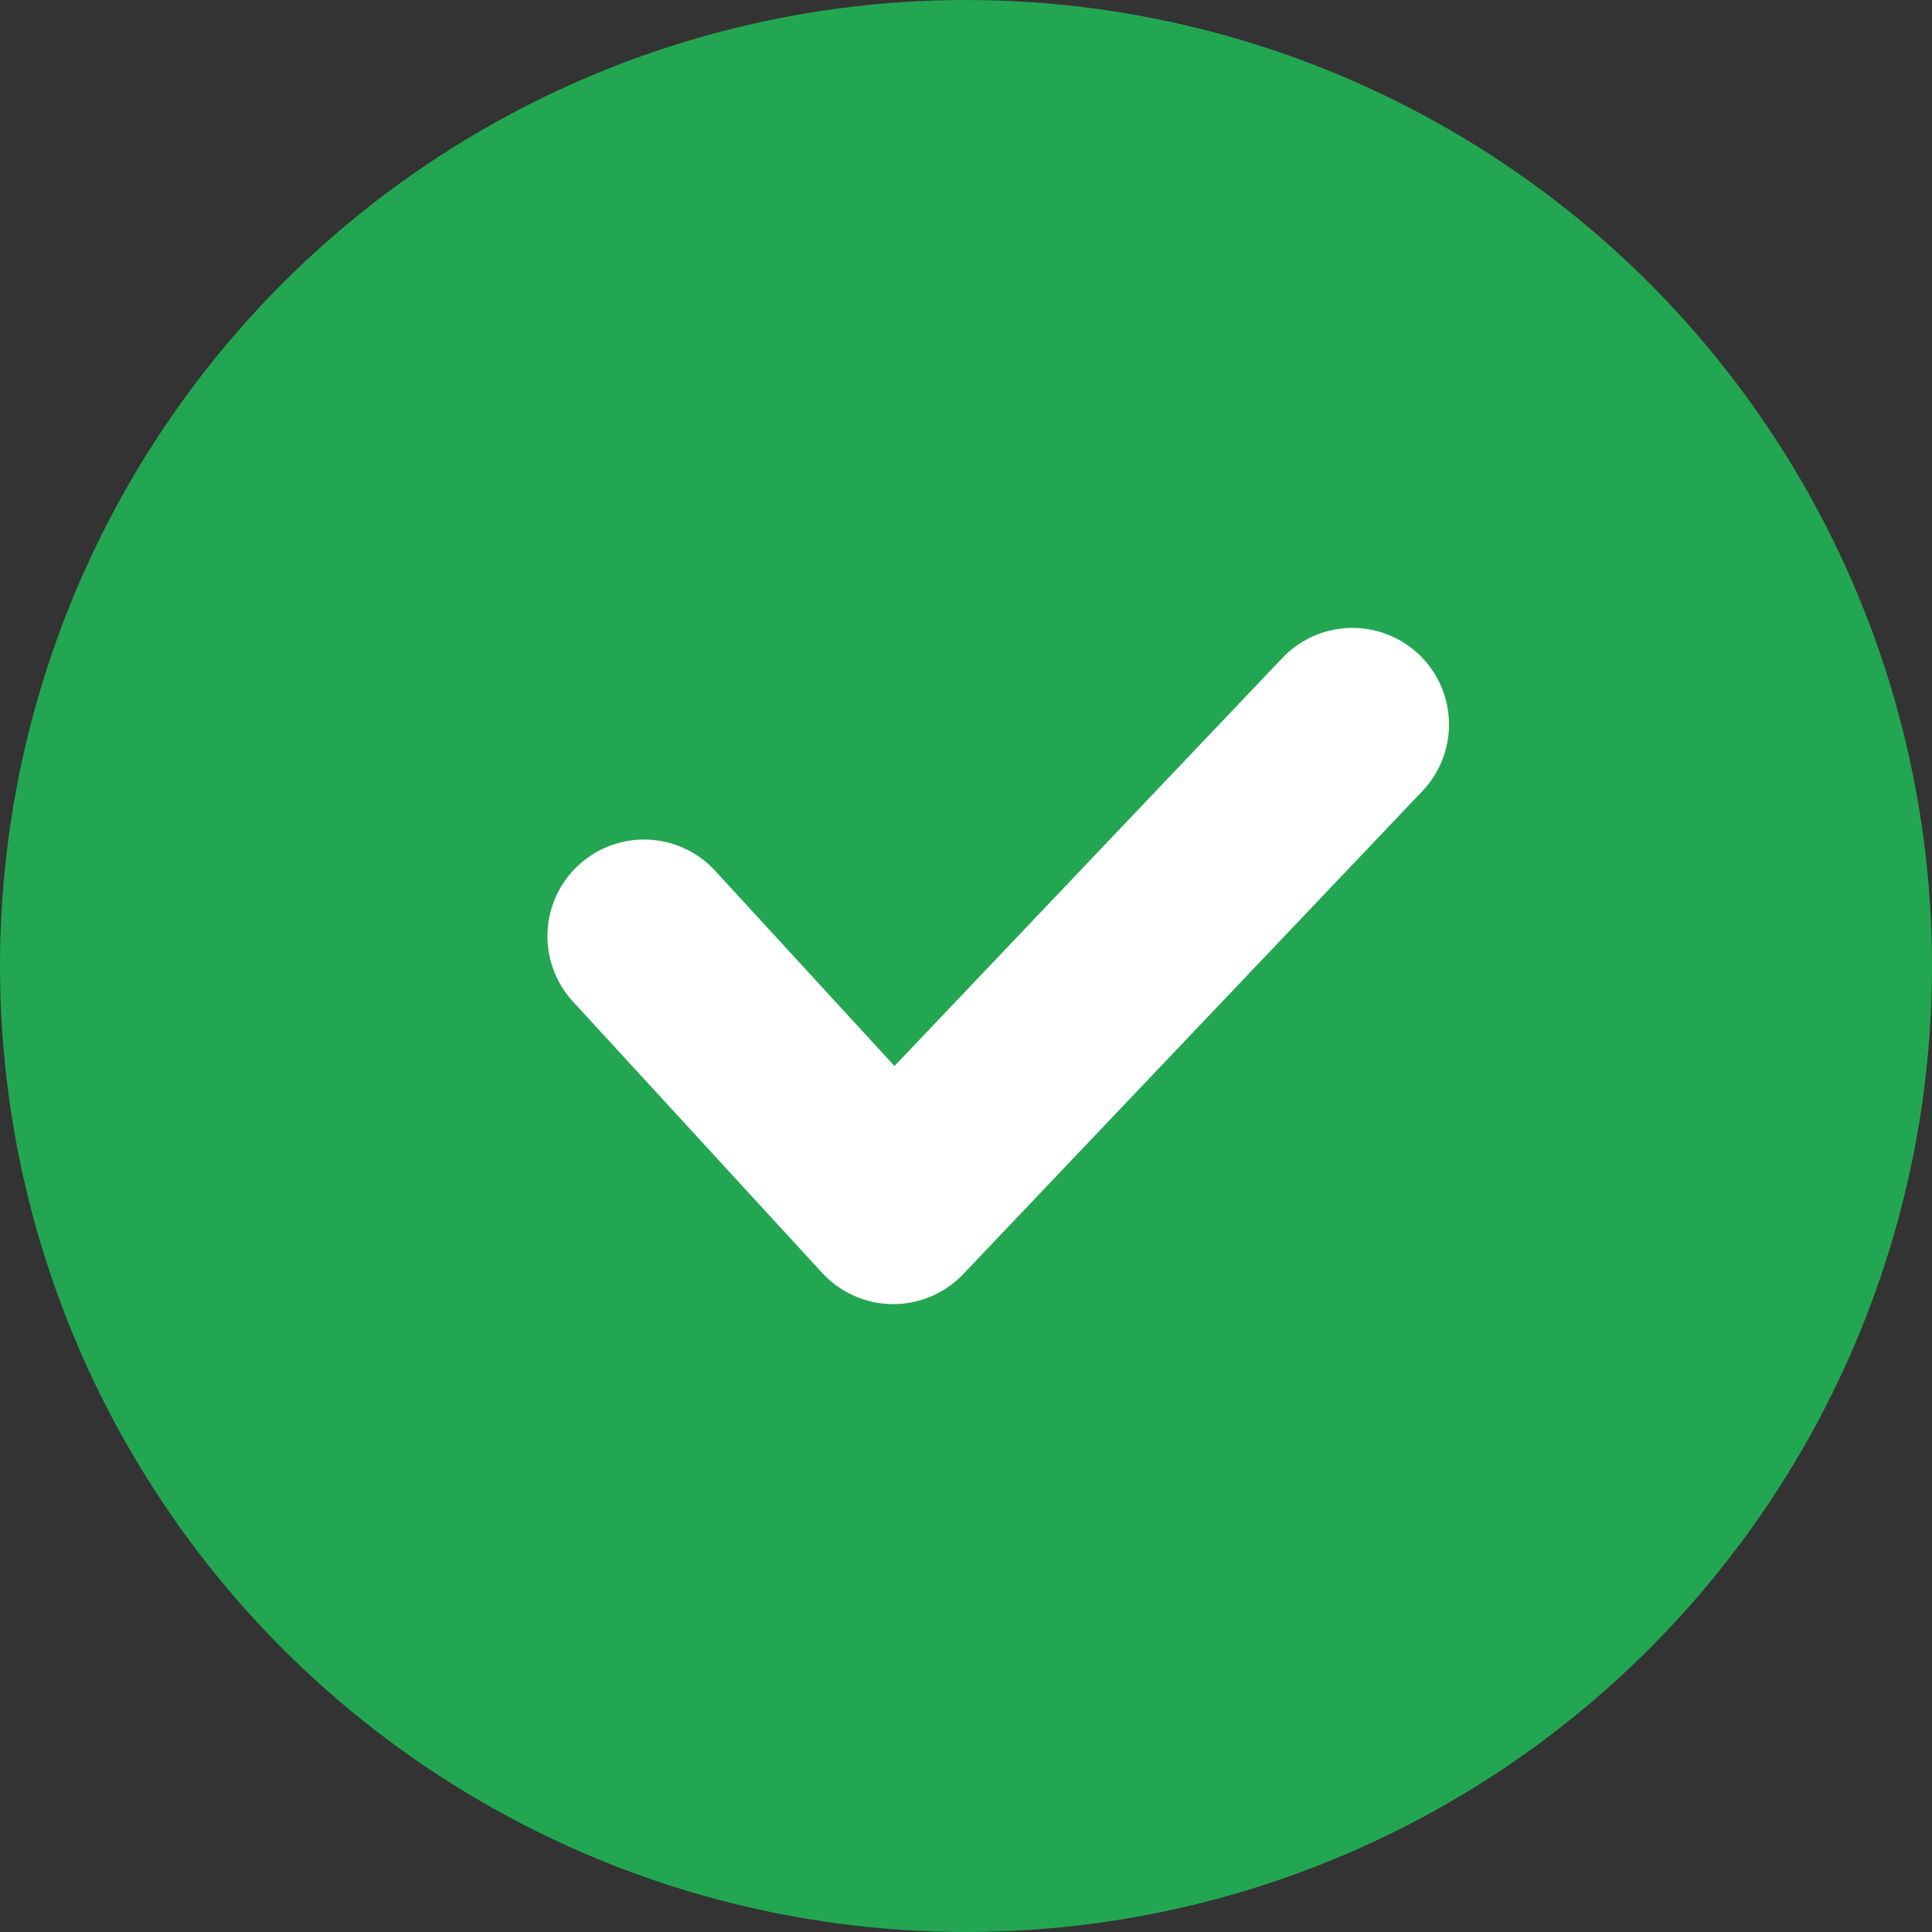
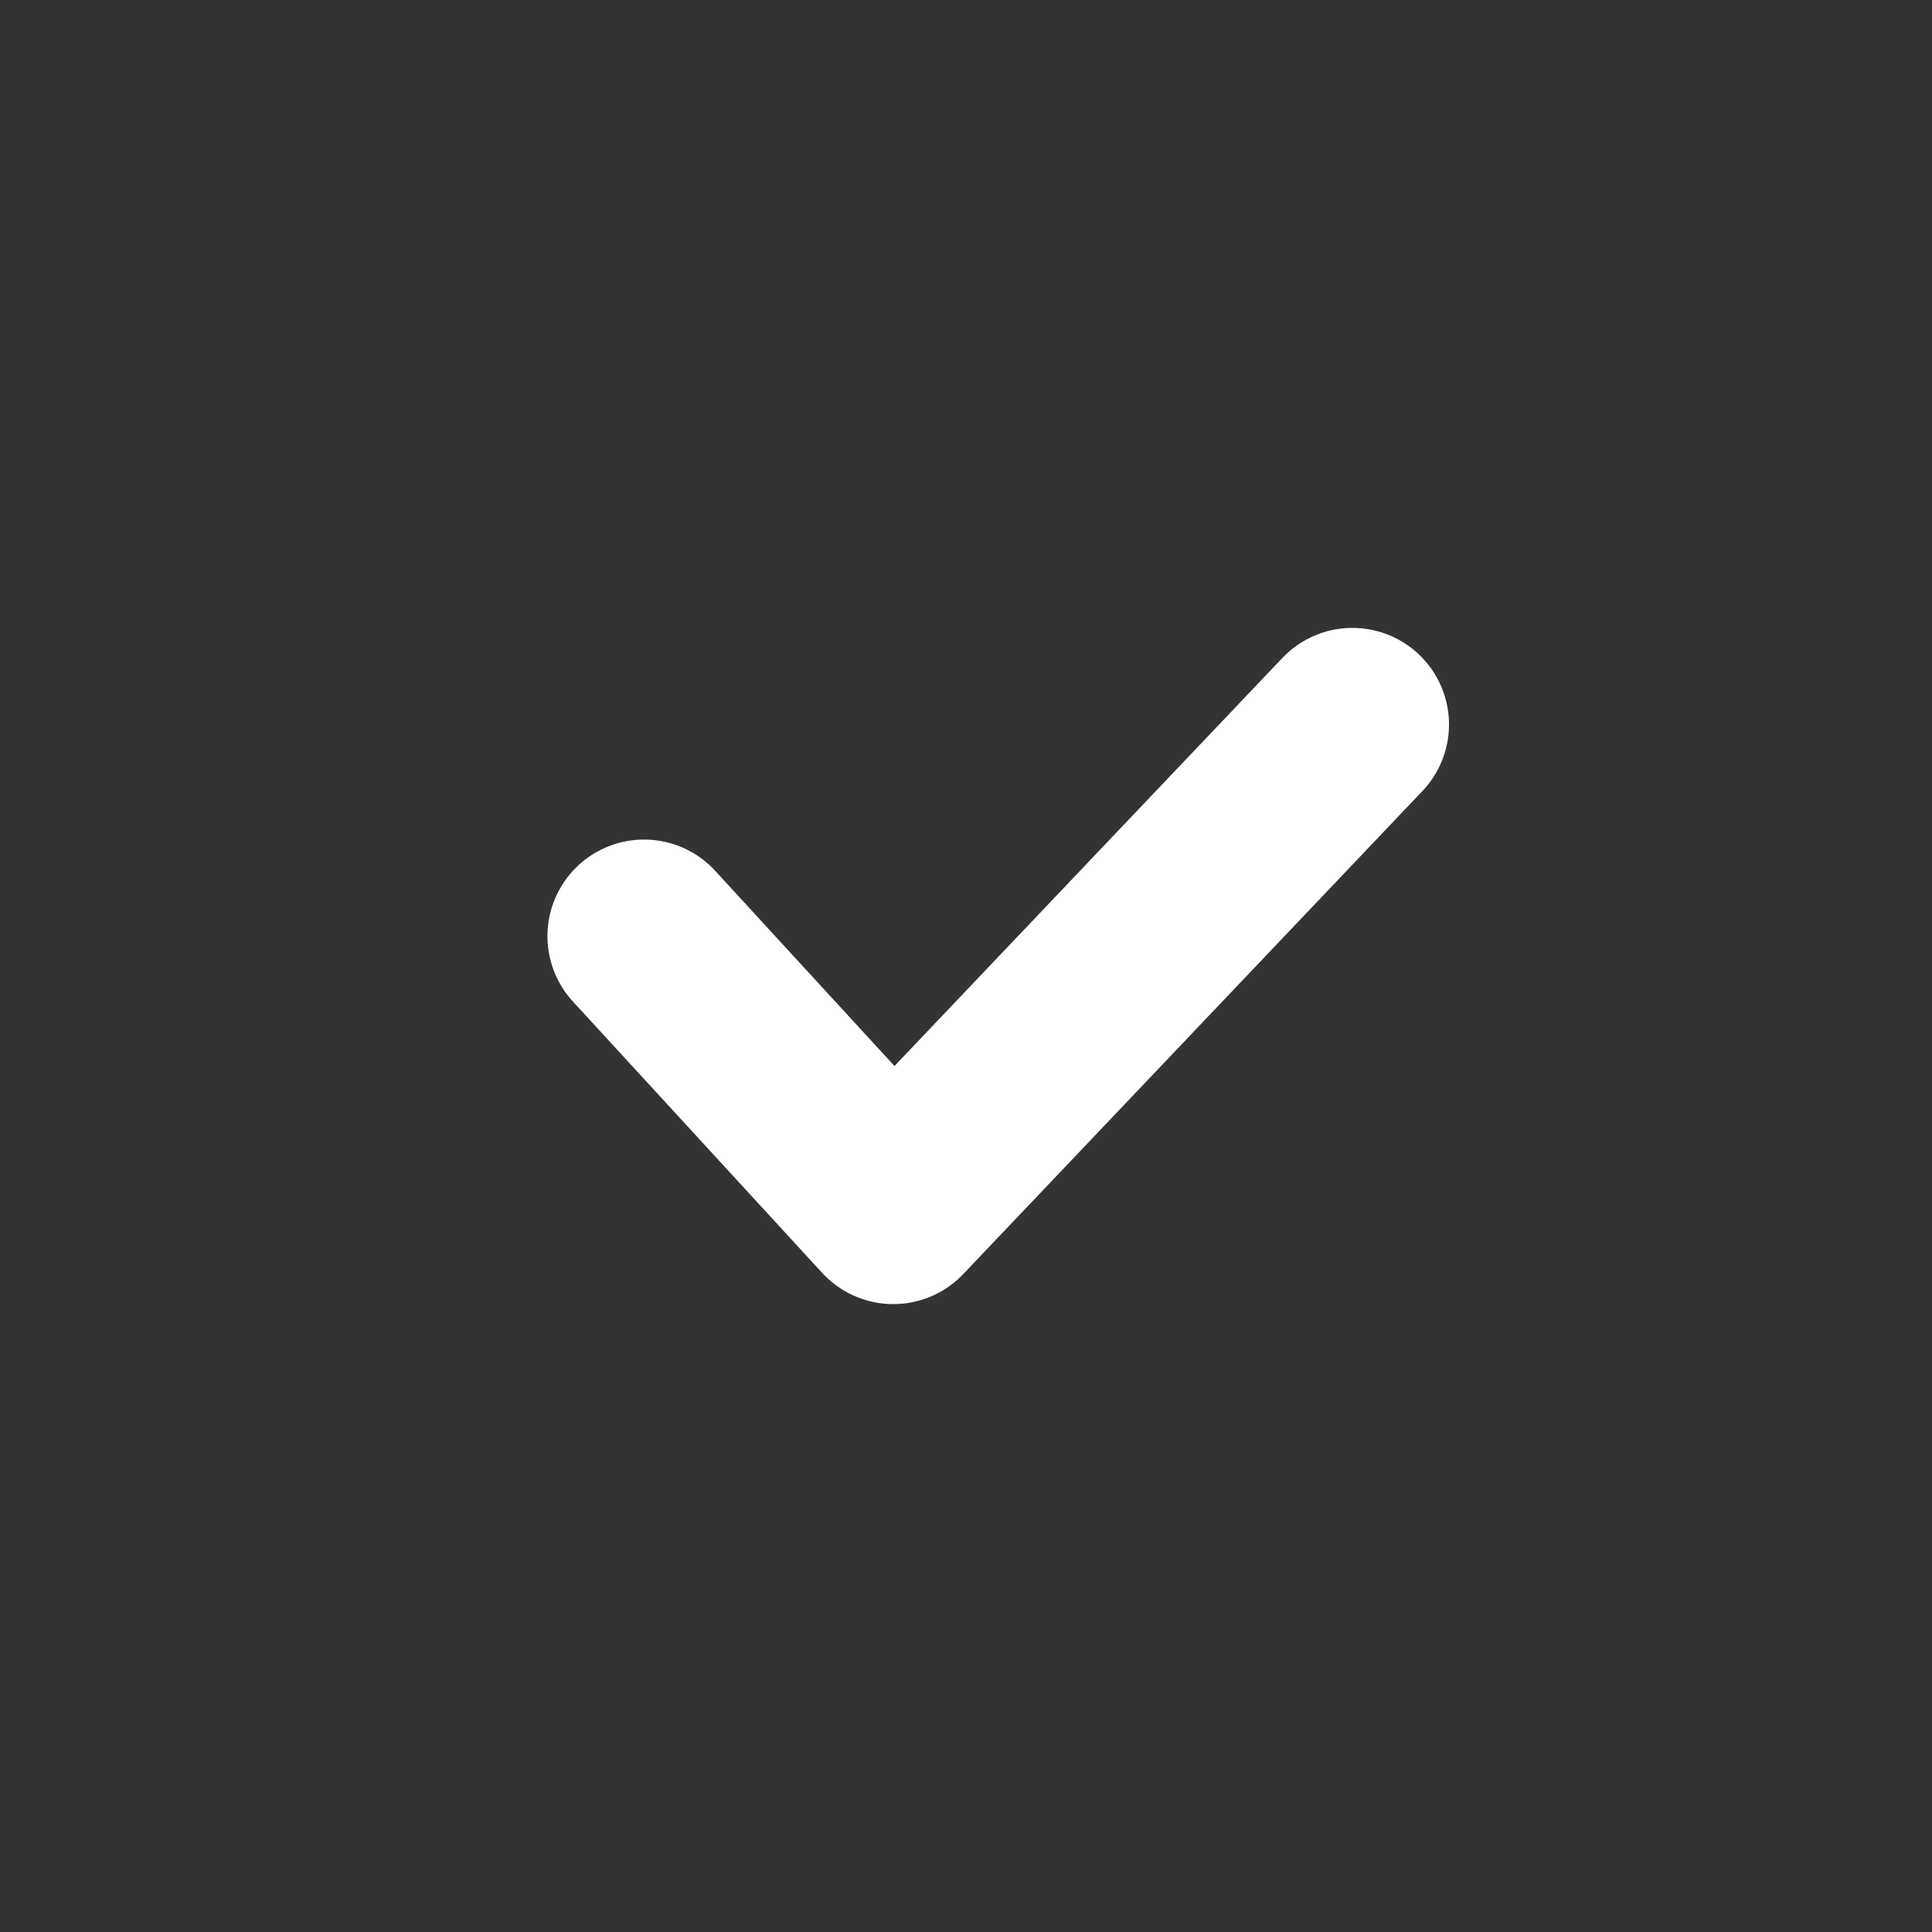
<svg xmlns="http://www.w3.org/2000/svg" width="20" height="20" viewBox="0 0 20 20">
  <rect x="0" y="0" width="20" height="20" fill="#333333" stroke="none" />
  <g fill="none" fill-rule="evenodd">
-     <circle cx="10" cy="10" r="10" fill="#23A652" />
    <path stroke="#FFF" stroke-linecap="round" stroke-linejoin="round" stroke-width="2" d="M14 7.5l-4.753 5-2.58-2.809" />
  </g>
</svg>